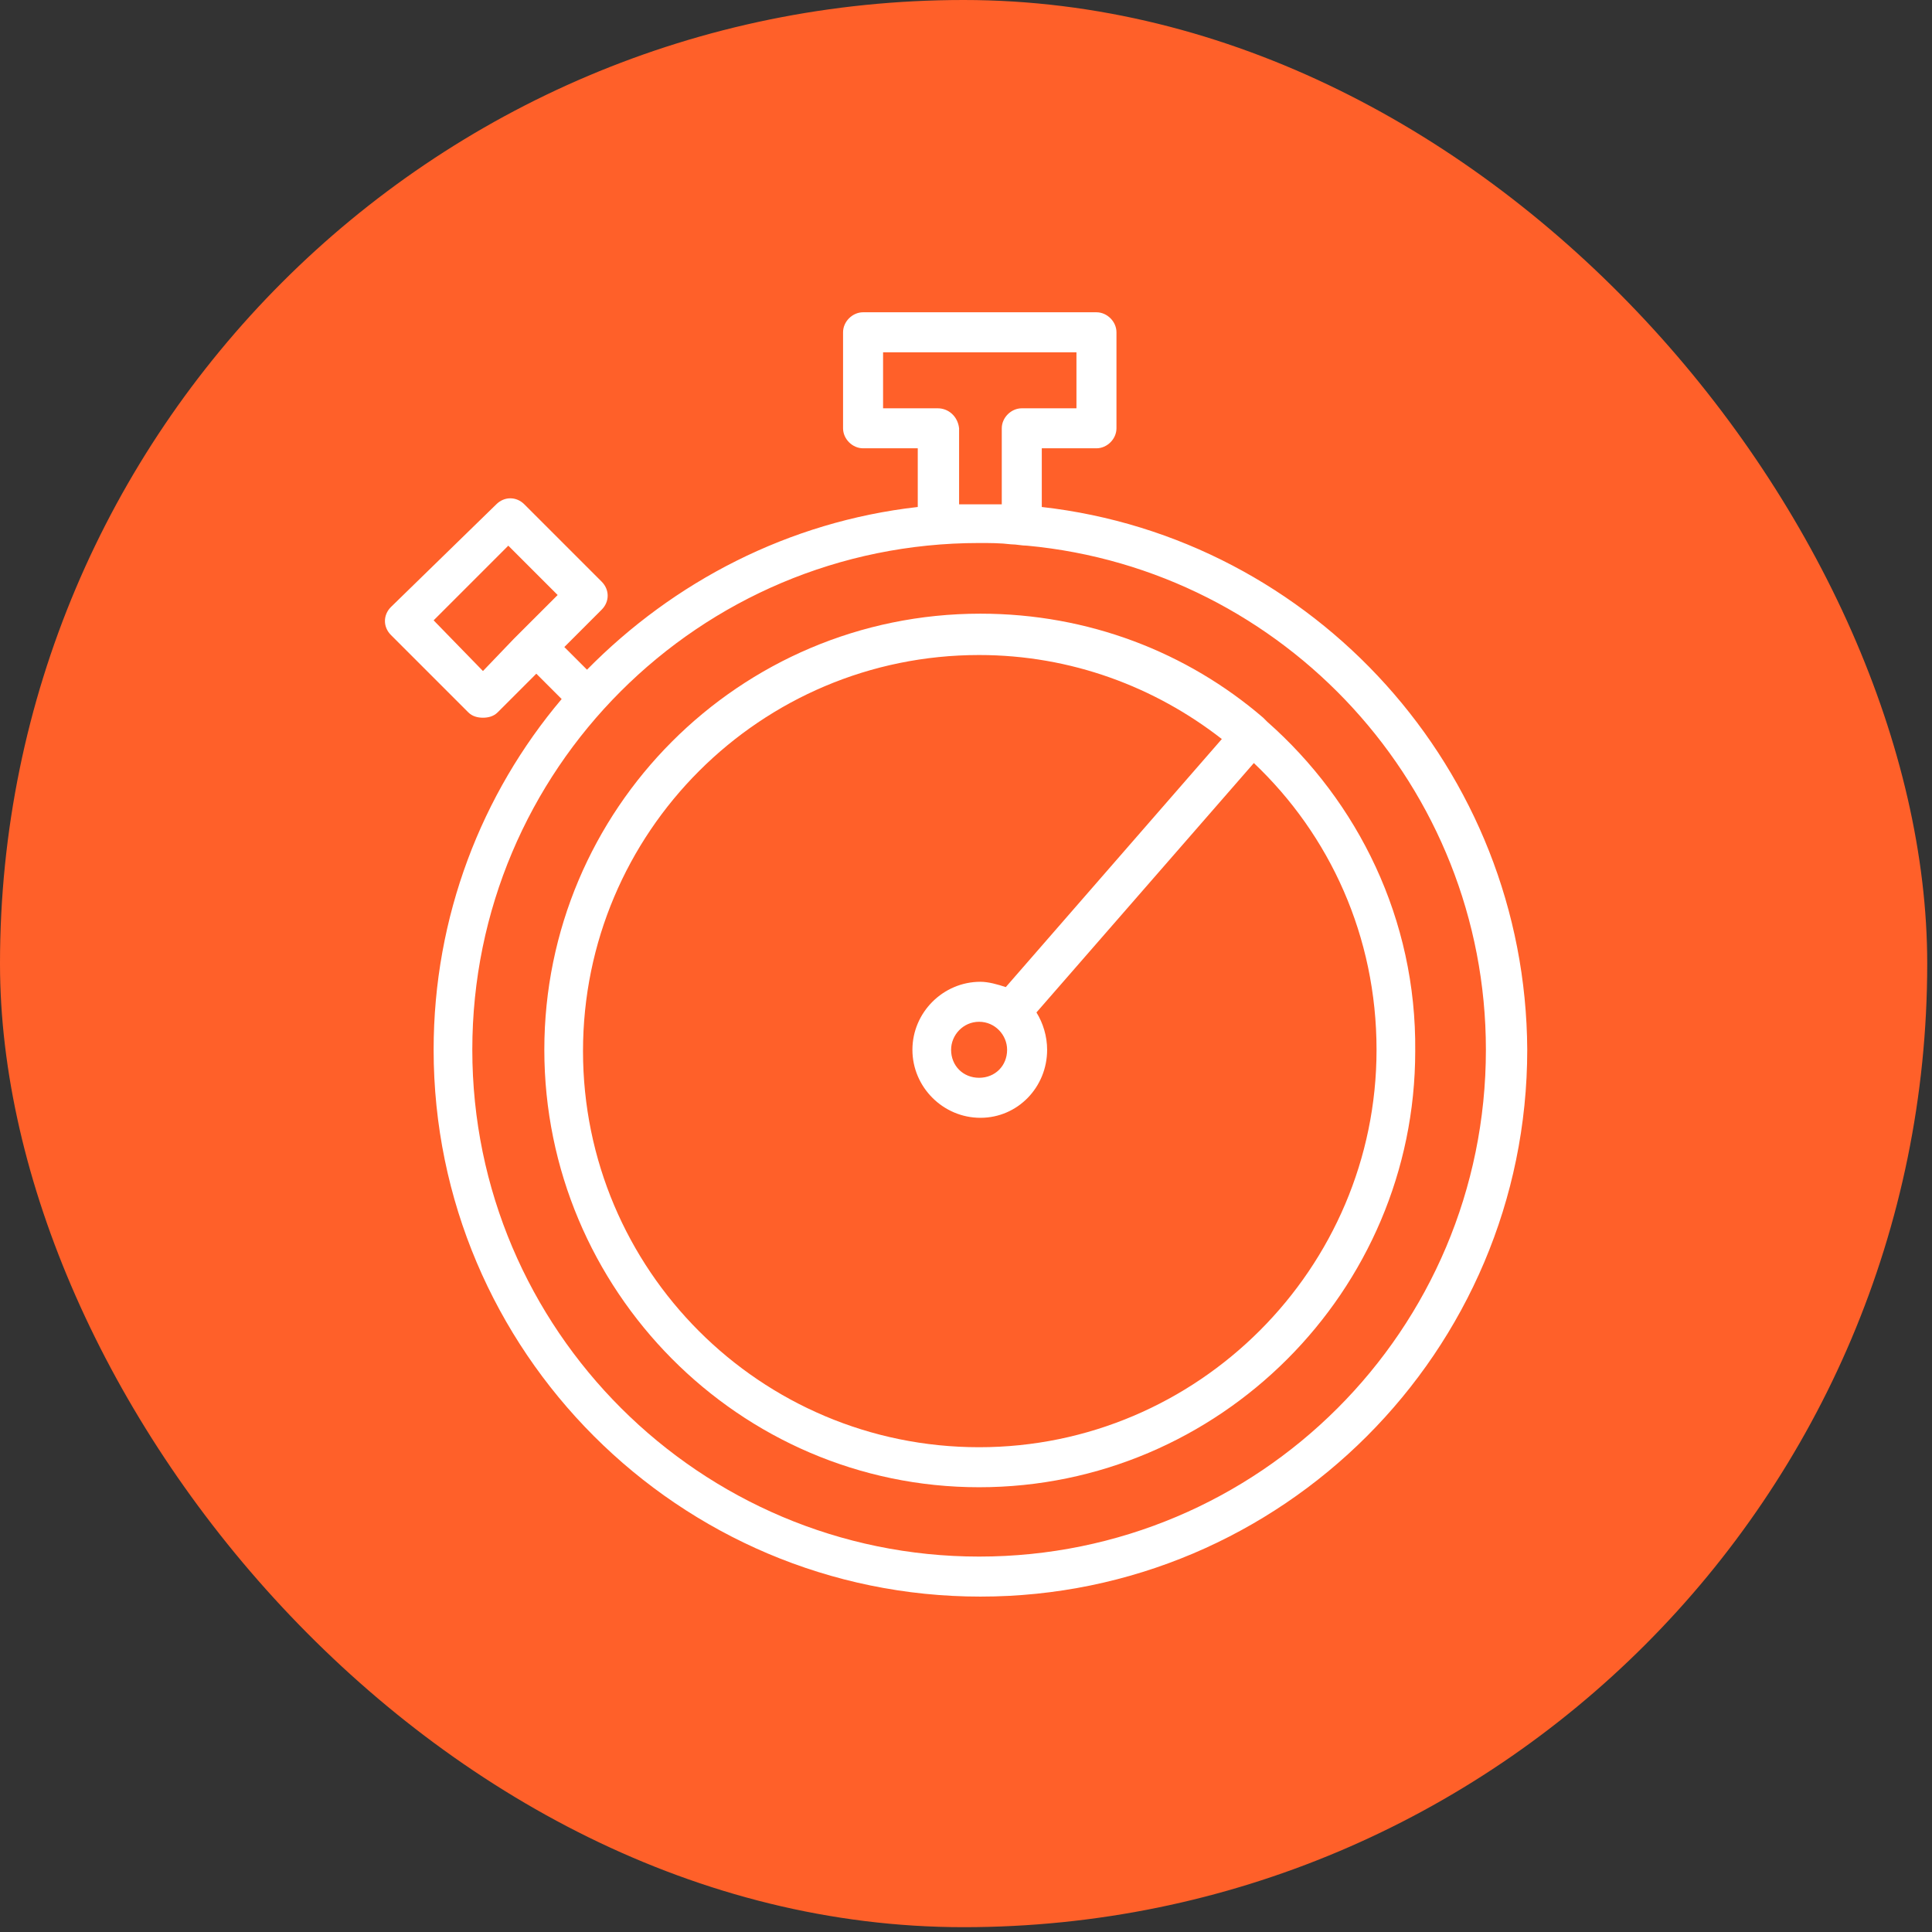
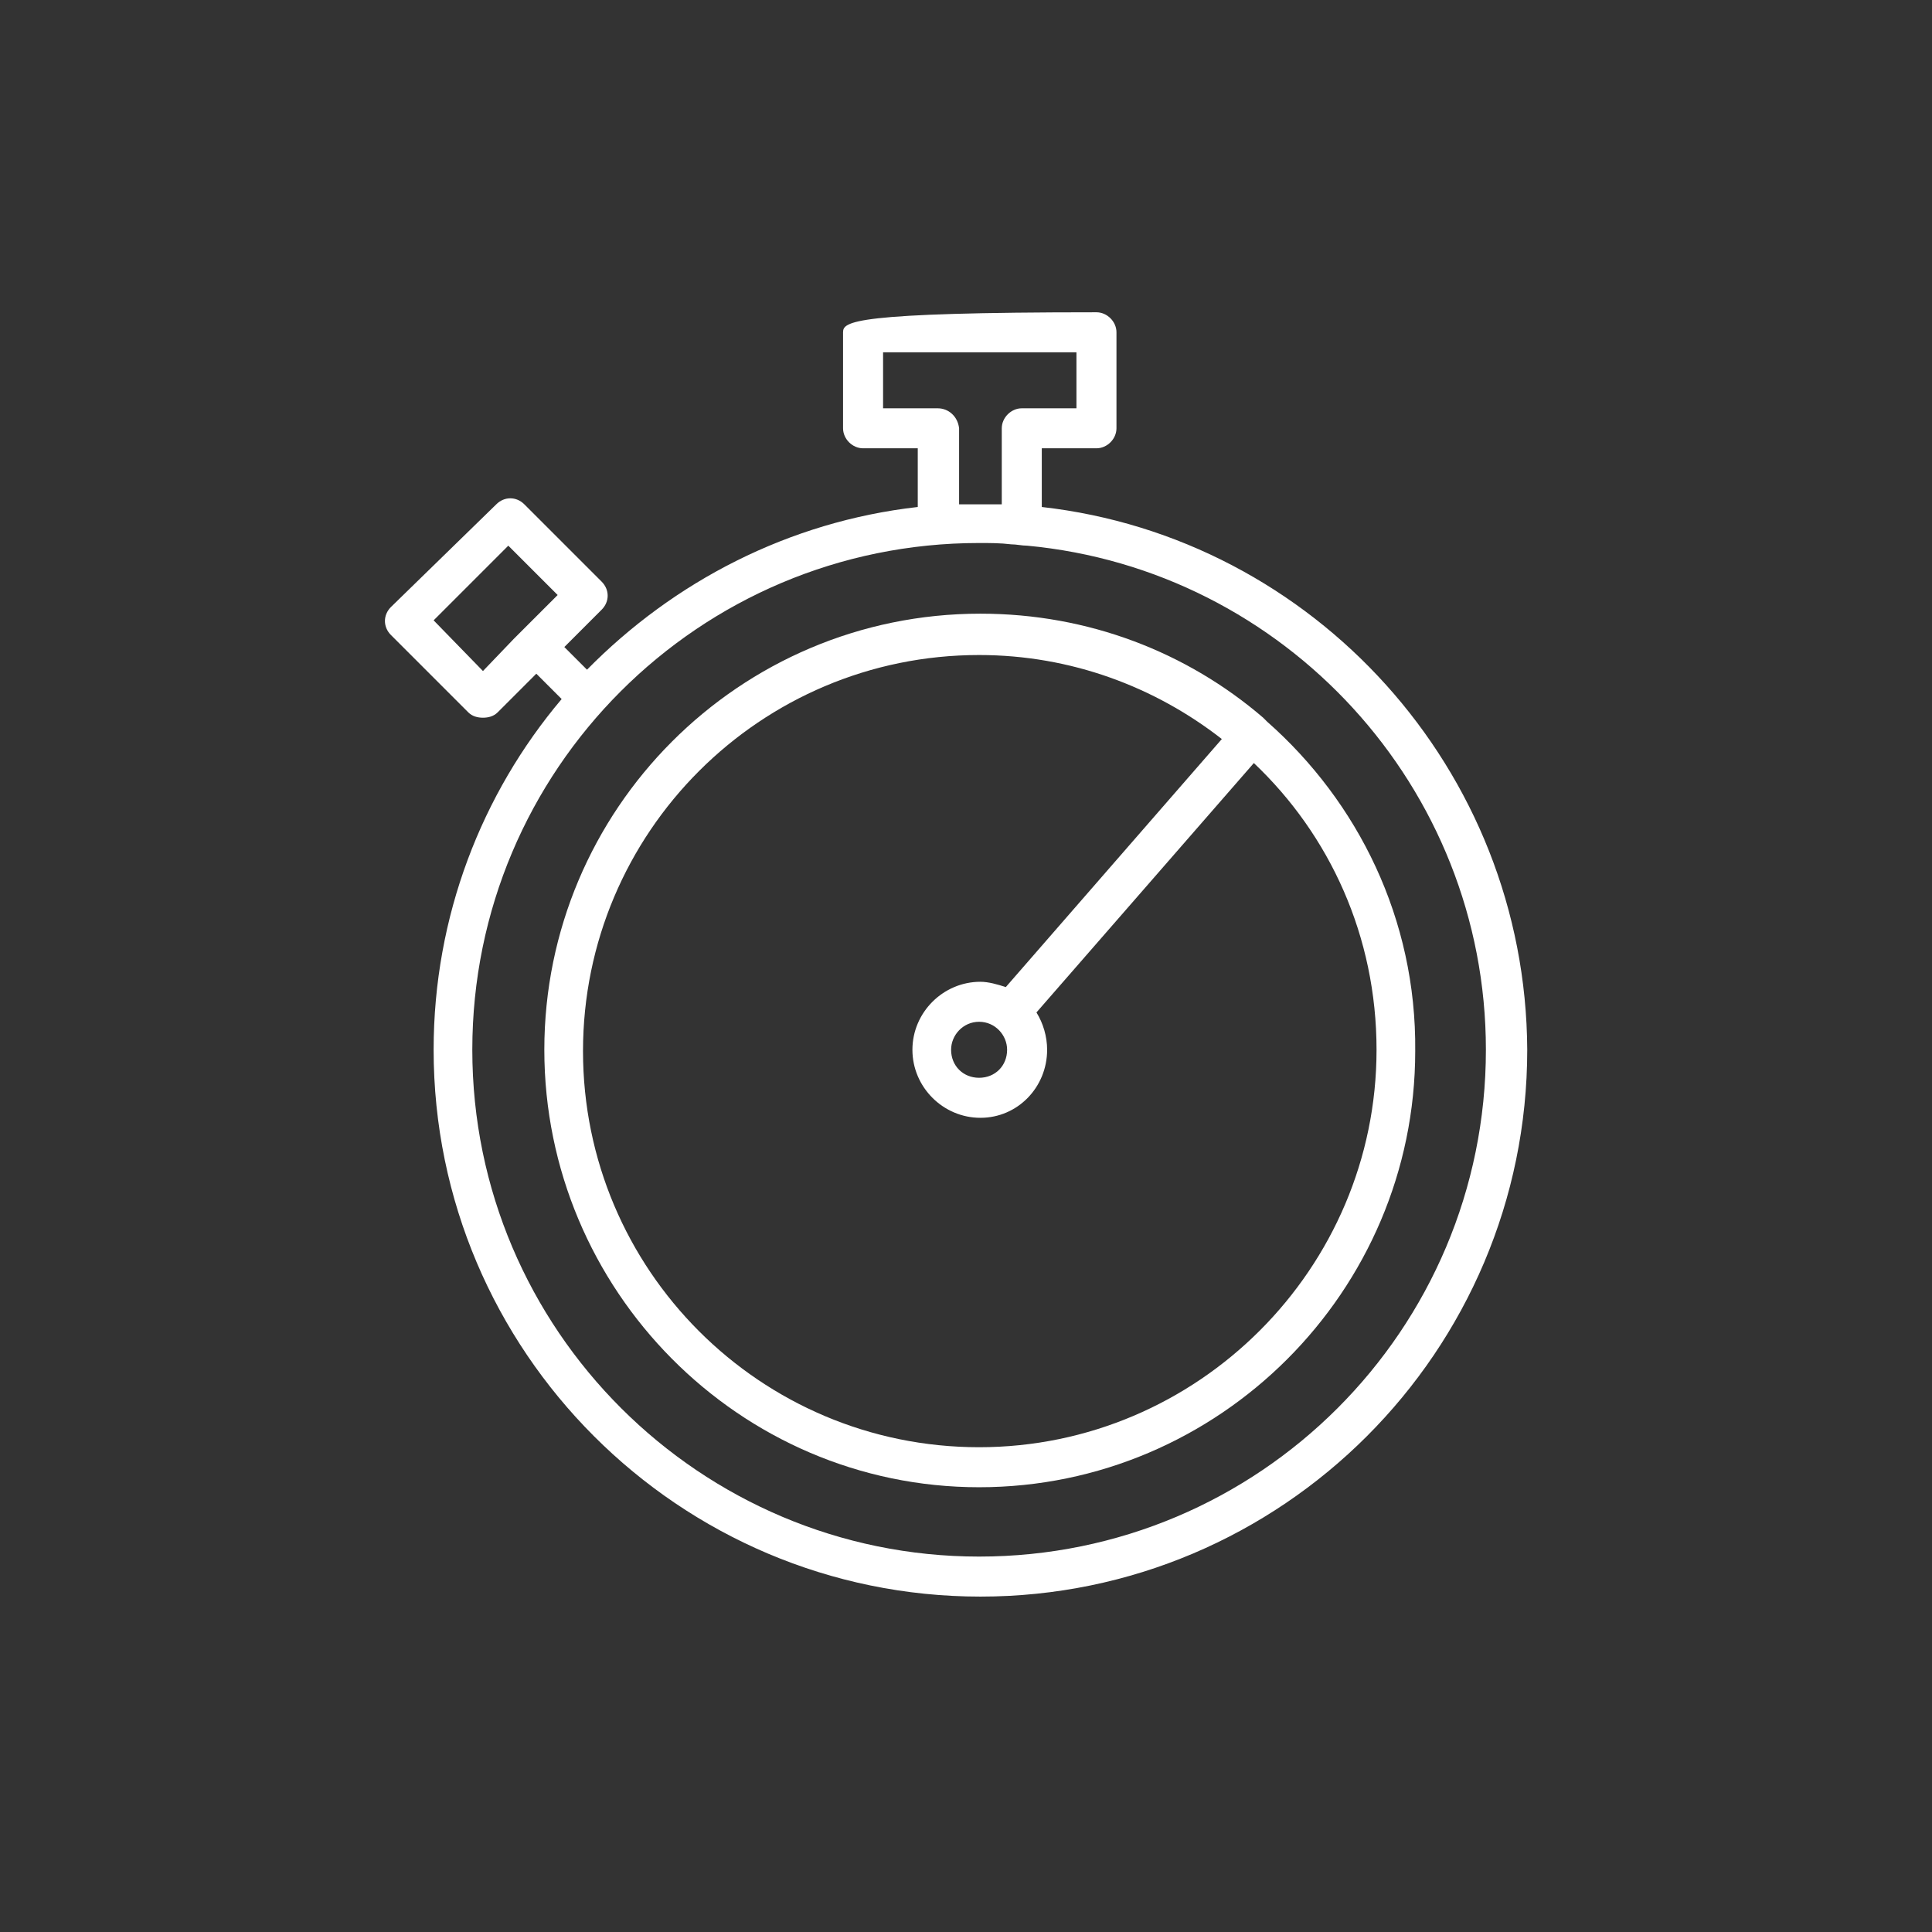
<svg xmlns="http://www.w3.org/2000/svg" width="101" height="101" viewBox="0 0 101 101" fill="none">
  <rect x="0" y="0" width="101" height="101" fill="#333333" stroke="none" />
-   <rect width="100.75" height="100.748" rx="50.374" fill="#FF6029" />
-   <path d="M54.462 26.504V23.436H57.32C57.878 23.436 58.366 22.948 58.366 22.39V17.37C58.366 16.813 57.878 16.325 57.32 16.325H45.119C44.561 16.325 44.073 16.813 44.073 17.37V22.39C44.073 22.948 44.561 23.436 45.119 23.436H47.978V26.504C41.215 27.271 35.219 30.408 30.687 35.01L29.502 33.825L31.454 31.872C31.872 31.454 31.872 30.827 31.454 30.408L27.41 26.364C26.992 25.946 26.364 25.946 25.946 26.364L20.438 31.733C20.019 32.151 20.019 32.779 20.438 33.197L24.482 37.241C24.691 37.45 24.97 37.52 25.248 37.52C25.527 37.52 25.806 37.45 26.015 37.241L28.037 35.219L29.362 36.544C25.179 41.494 22.669 47.908 22.669 54.88C22.669 70.638 35.498 83.466 51.255 83.466C67.011 83.466 79.84 70.638 79.84 54.88C79.77 40.239 68.685 28.108 54.462 26.504ZM25.248 35.08L22.669 32.43L26.573 28.526L29.153 31.106L27.619 32.639C27.41 32.849 27.131 33.127 26.852 33.406L25.248 35.08ZM49.023 21.345H46.165V18.416H56.274V21.345H53.416C52.858 21.345 52.37 21.833 52.37 22.39V26.364C52.021 26.364 51.603 26.364 51.255 26.364C50.906 26.364 50.488 26.364 50.139 26.364V22.39C50.069 21.763 49.581 21.345 49.023 21.345ZM51.185 81.374C36.613 81.374 24.691 69.522 24.691 54.88C24.691 40.239 36.543 28.387 51.185 28.387C51.742 28.387 52.3 28.387 52.858 28.456C53.137 28.456 53.416 28.526 53.695 28.526C67.151 29.781 77.679 41.145 77.679 54.88C77.679 69.522 65.826 81.374 51.185 81.374Z" fill="white" />
+   <path d="M54.462 26.504V23.436H57.32C57.878 23.436 58.366 22.948 58.366 22.39V17.37C58.366 16.813 57.878 16.325 57.32 16.325C44.561 16.325 44.073 16.813 44.073 17.37V22.39C44.073 22.948 44.561 23.436 45.119 23.436H47.978V26.504C41.215 27.271 35.219 30.408 30.687 35.01L29.502 33.825L31.454 31.872C31.872 31.454 31.872 30.827 31.454 30.408L27.41 26.364C26.992 25.946 26.364 25.946 25.946 26.364L20.438 31.733C20.019 32.151 20.019 32.779 20.438 33.197L24.482 37.241C24.691 37.45 24.97 37.52 25.248 37.52C25.527 37.52 25.806 37.45 26.015 37.241L28.037 35.219L29.362 36.544C25.179 41.494 22.669 47.908 22.669 54.88C22.669 70.638 35.498 83.466 51.255 83.466C67.011 83.466 79.84 70.638 79.84 54.88C79.77 40.239 68.685 28.108 54.462 26.504ZM25.248 35.08L22.669 32.43L26.573 28.526L29.153 31.106L27.619 32.639C27.41 32.849 27.131 33.127 26.852 33.406L25.248 35.08ZM49.023 21.345H46.165V18.416H56.274V21.345H53.416C52.858 21.345 52.37 21.833 52.37 22.39V26.364C52.021 26.364 51.603 26.364 51.255 26.364C50.906 26.364 50.488 26.364 50.139 26.364V22.39C50.069 21.763 49.581 21.345 49.023 21.345ZM51.185 81.374C36.613 81.374 24.691 69.522 24.691 54.88C24.691 40.239 36.543 28.387 51.185 28.387C51.742 28.387 52.3 28.387 52.858 28.456C53.137 28.456 53.416 28.526 53.695 28.526C67.151 29.781 77.679 41.145 77.679 54.88C77.679 69.522 65.826 81.374 51.185 81.374Z" fill="white" />
  <path d="M66.245 37.729C66.175 37.659 66.106 37.59 66.036 37.52C62.062 34.103 56.902 32.081 51.255 32.081C38.635 32.081 28.456 42.331 28.456 54.88C28.456 67.43 38.635 77.749 51.185 77.749C63.735 77.749 73.984 67.5 73.984 54.95C74.054 48.048 70.986 41.912 66.245 37.729ZM51.185 75.657C39.751 75.657 30.478 66.384 30.478 54.95C30.478 43.516 39.751 34.243 51.185 34.243C55.996 34.243 60.388 35.916 63.874 38.635L52.58 51.603C52.161 51.464 51.673 51.325 51.255 51.325C49.303 51.325 47.699 52.928 47.699 54.88C47.699 56.833 49.303 58.436 51.255 58.436C53.207 58.436 54.741 56.833 54.741 54.88C54.741 54.183 54.532 53.486 54.183 52.928L65.548 39.89C69.522 43.655 71.962 48.954 71.962 54.88C71.962 66.315 62.619 75.657 51.185 75.657ZM52.649 54.88C52.649 55.717 52.022 56.344 51.185 56.344C50.349 56.344 49.721 55.717 49.721 54.88C49.721 54.113 50.349 53.416 51.185 53.416C52.022 53.416 52.649 54.113 52.649 54.88Z" fill="white" />
</svg>